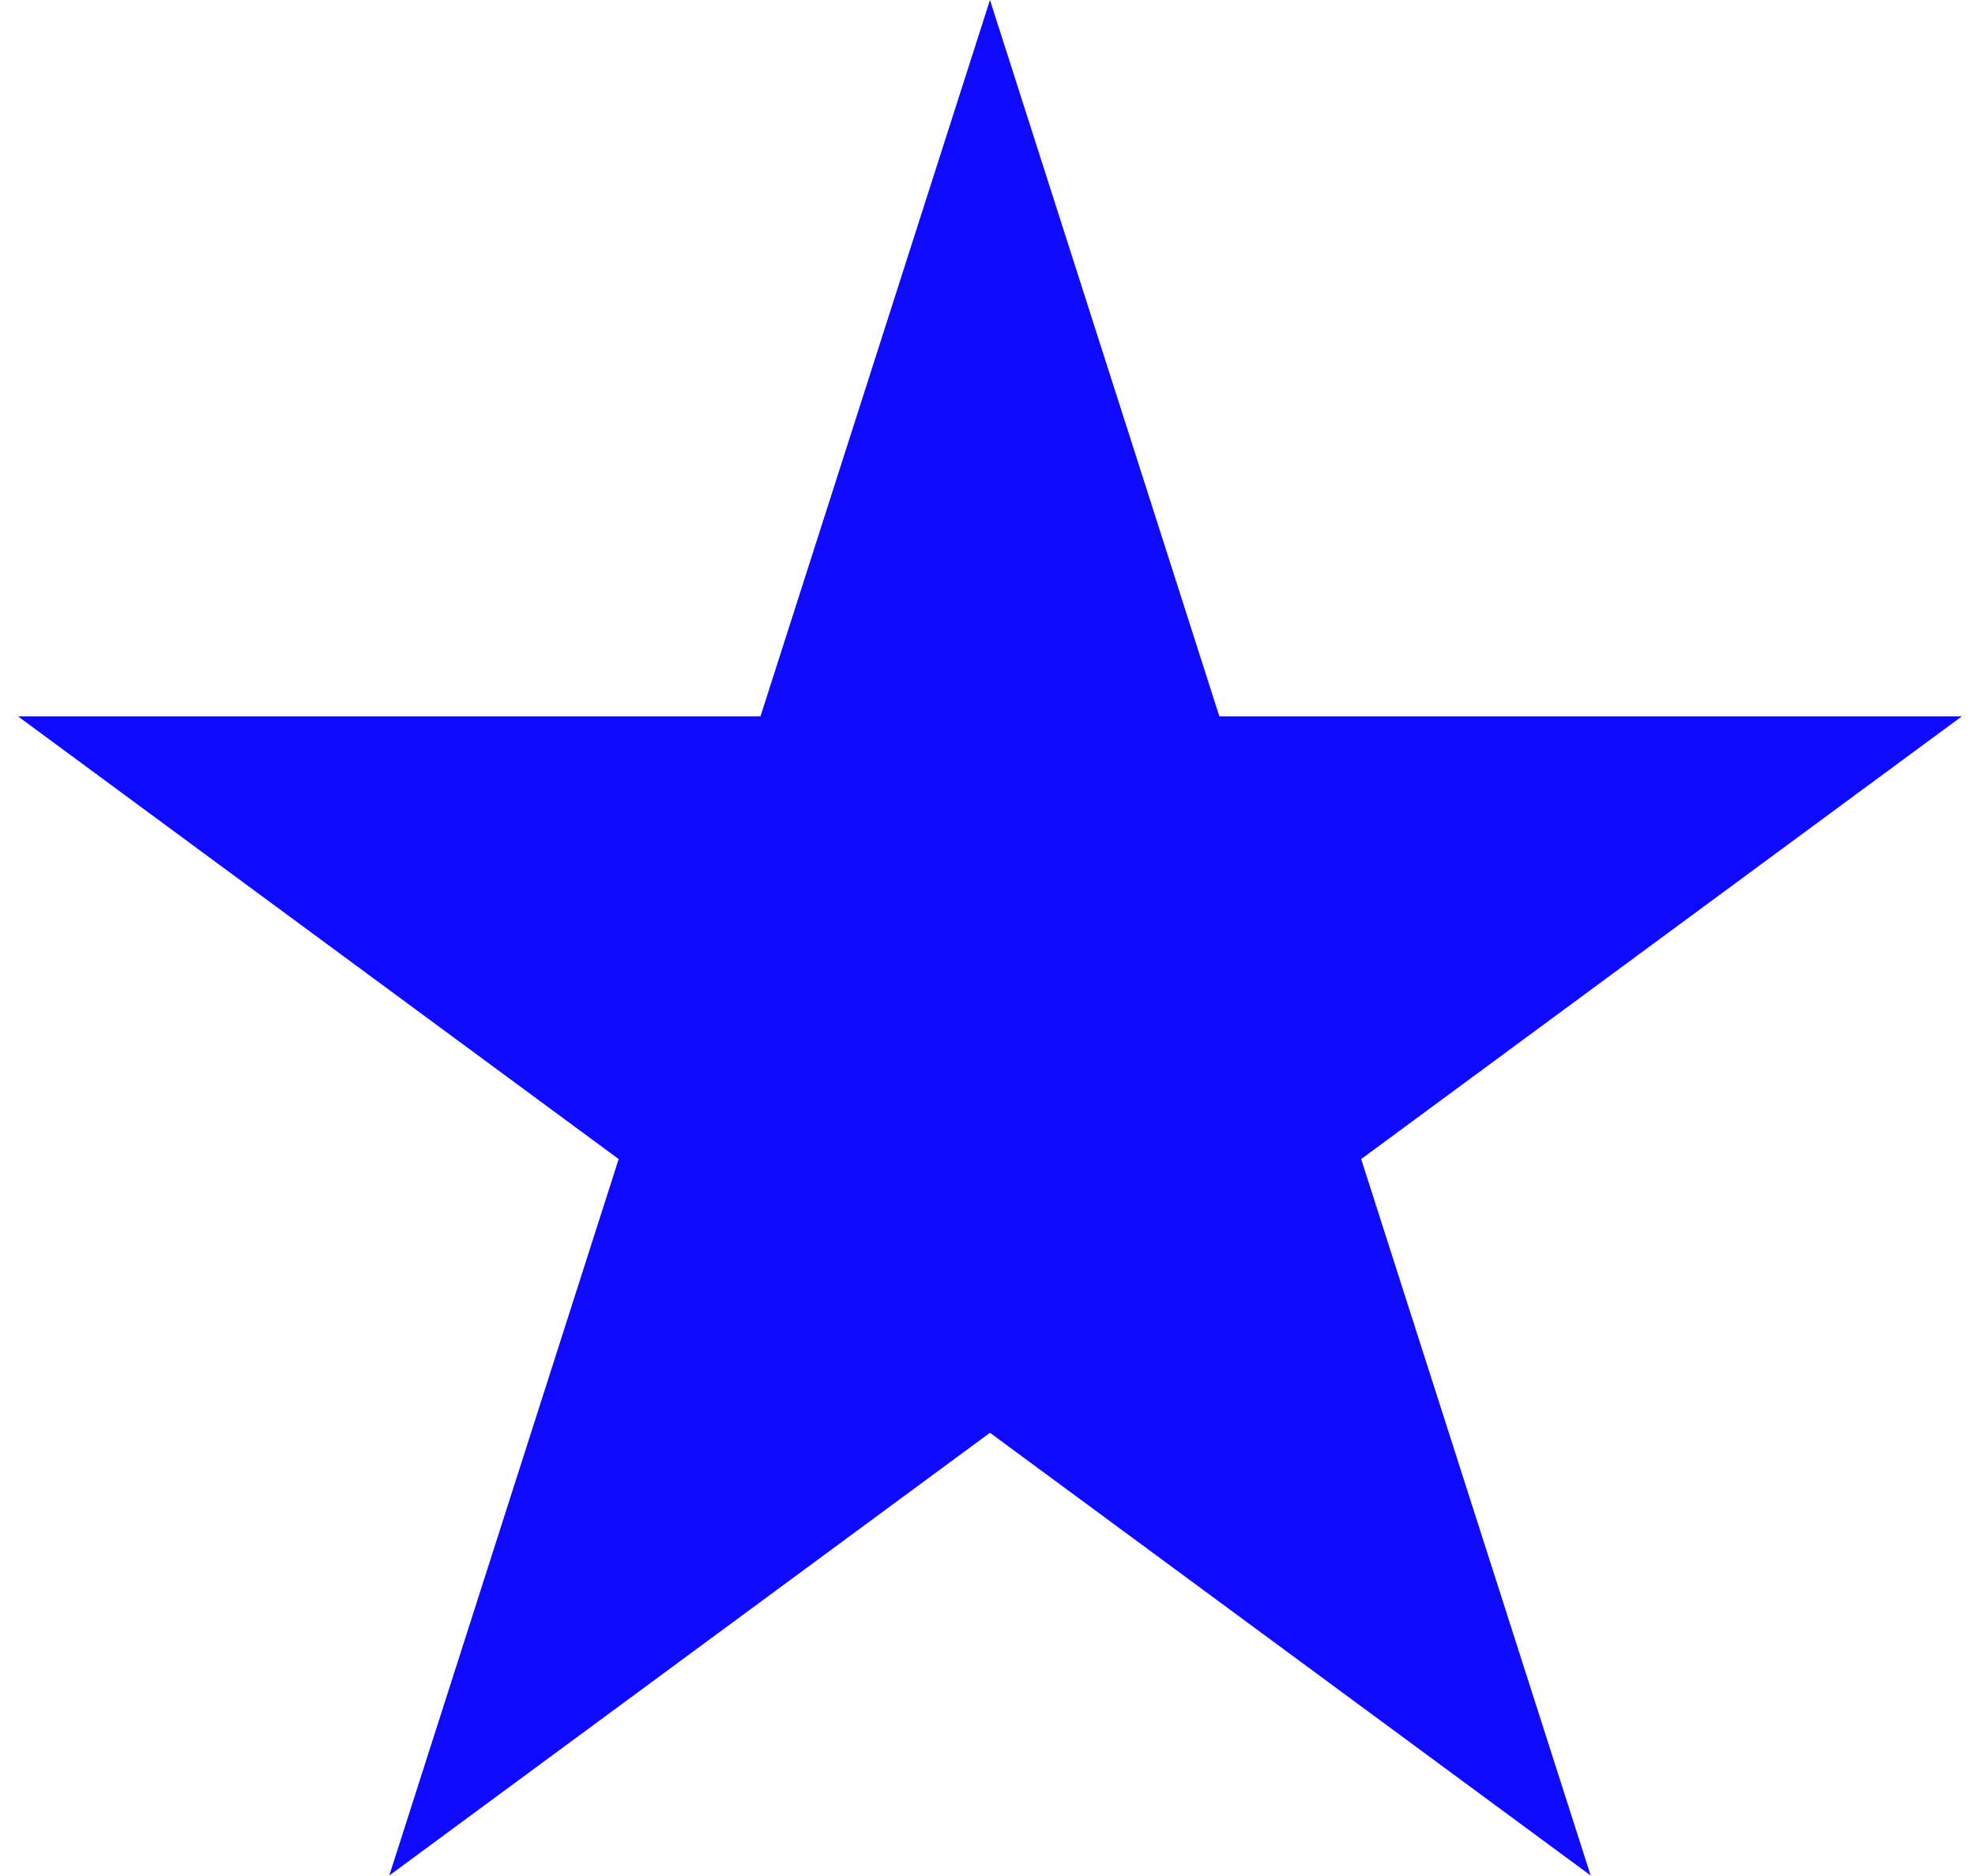
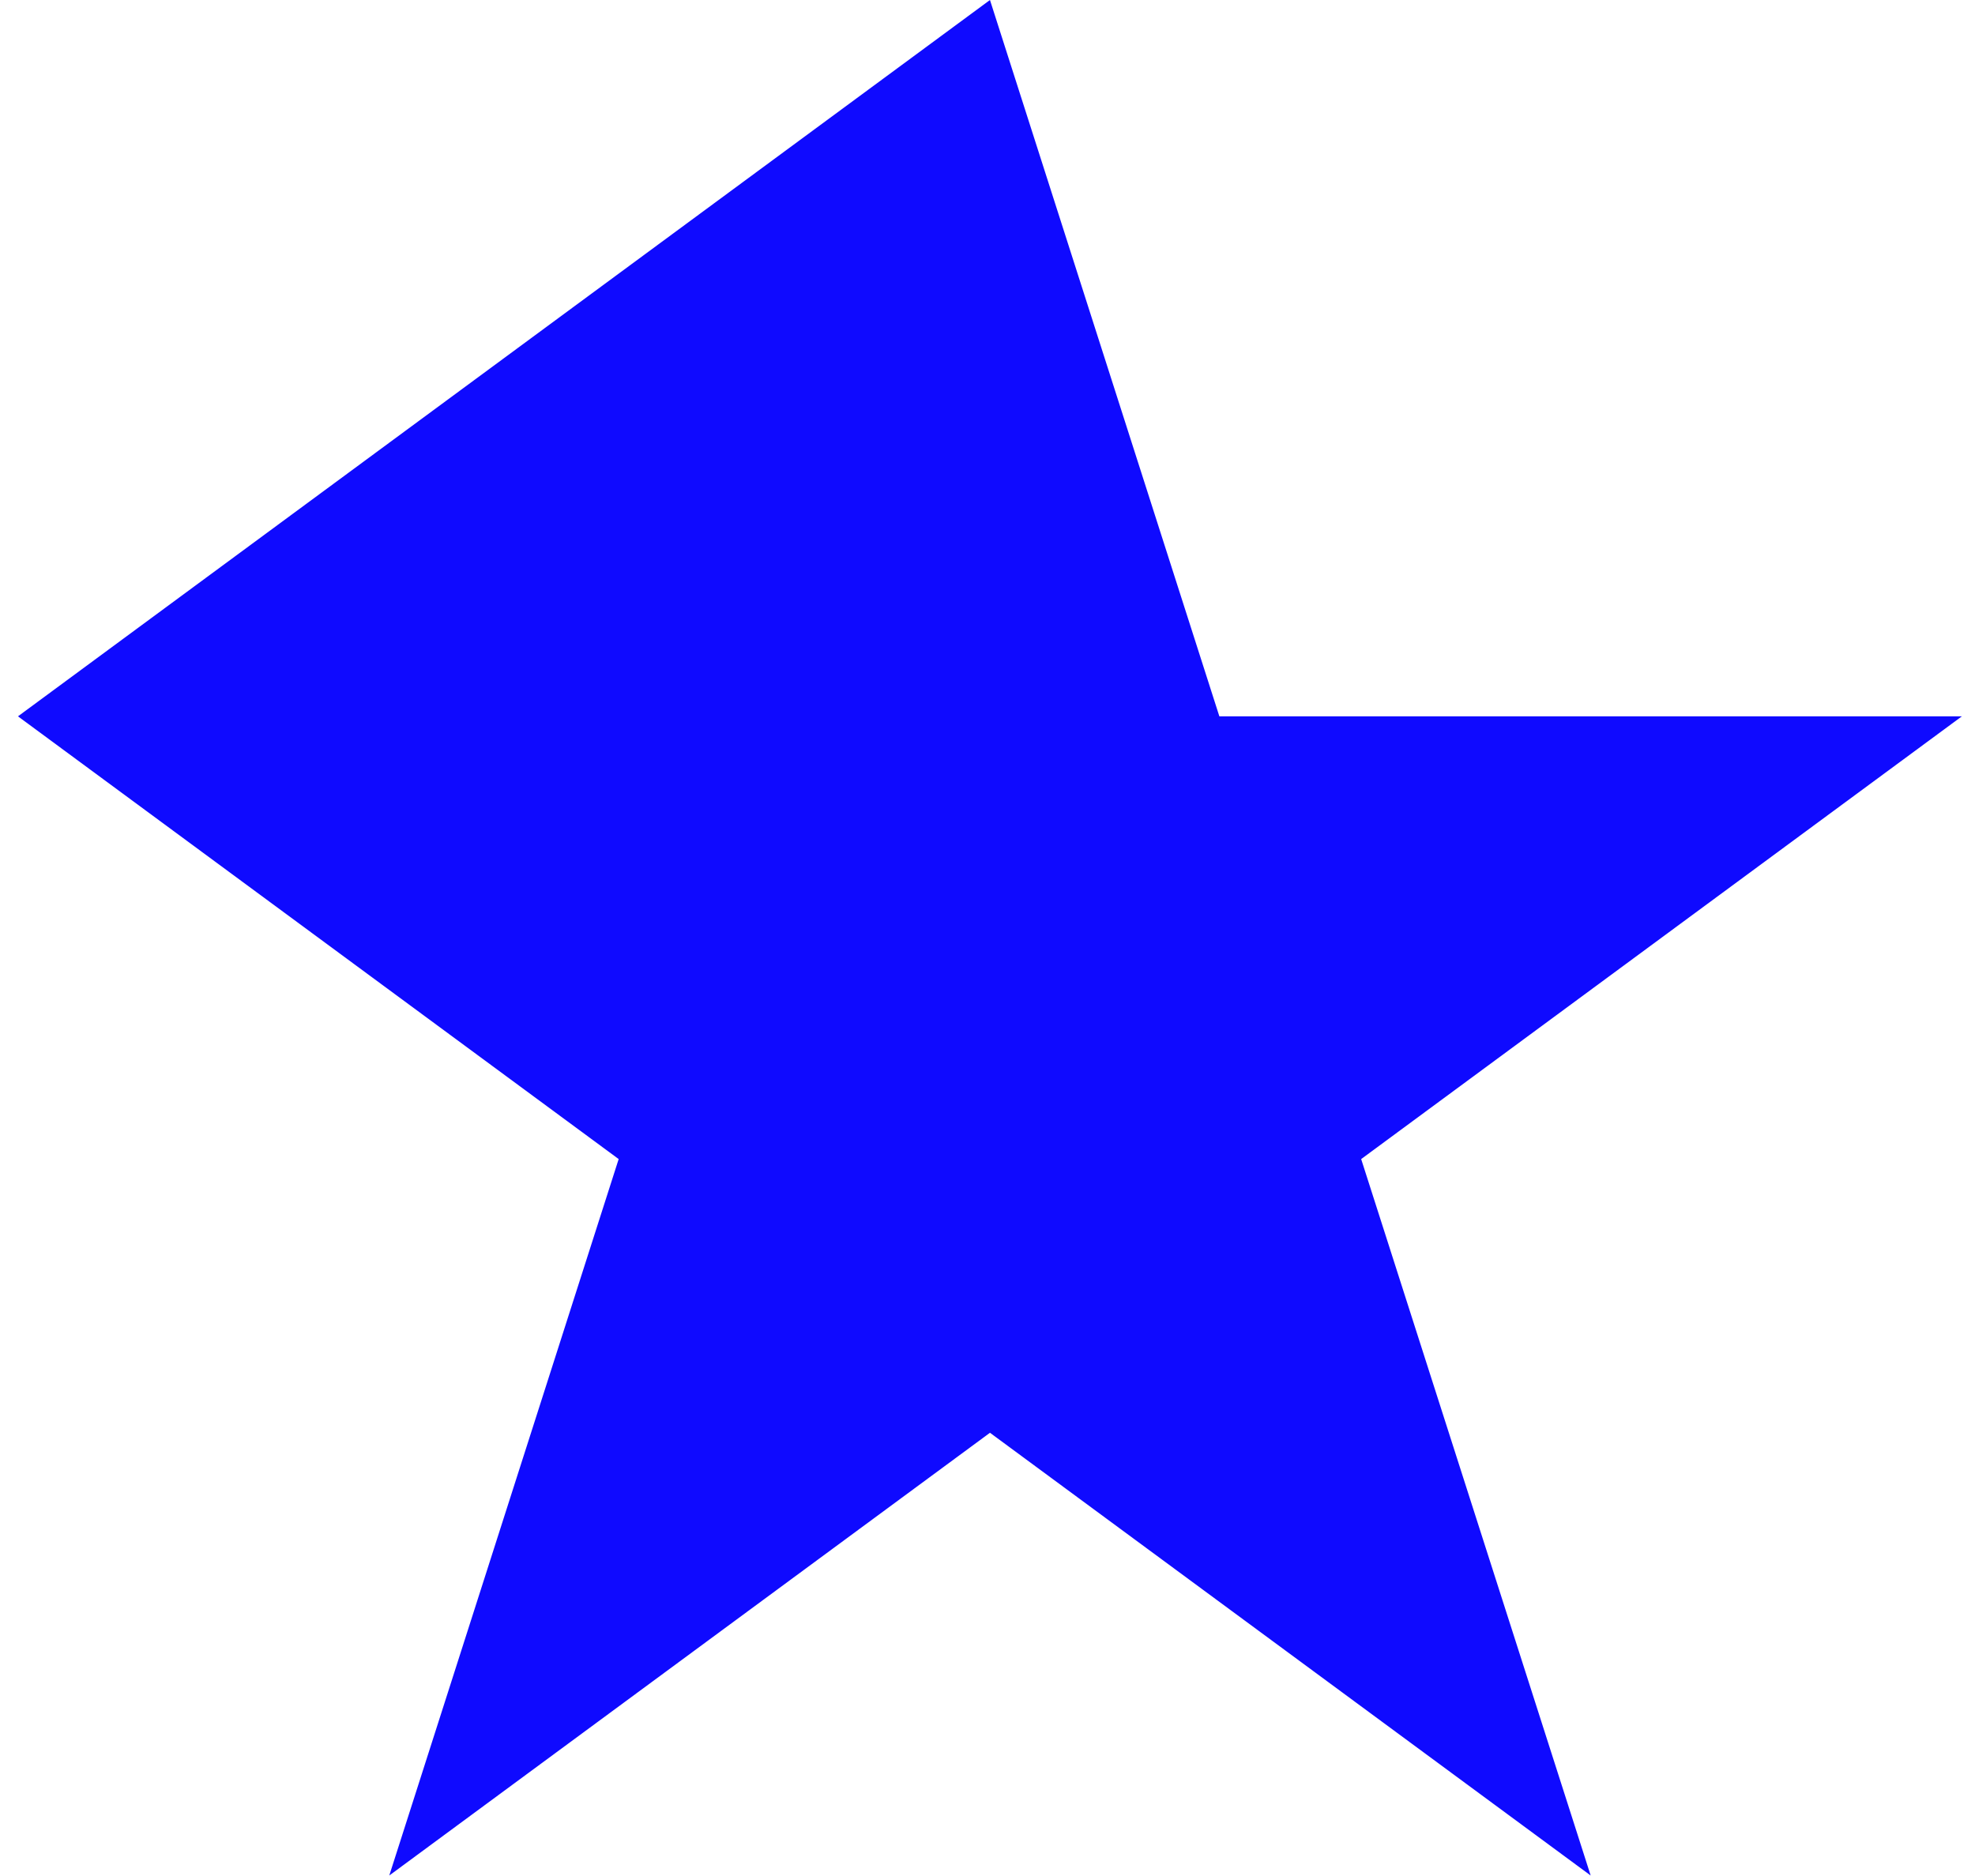
<svg xmlns="http://www.w3.org/2000/svg" width="20" height="19" viewBox="0 0 20 19" fill="none">
-   <path d="M10.025 0L12.348 7.255H19.867L13.784 11.739L16.108 18.995L10.025 14.511L3.942 18.995L6.265 11.739L0.182 7.255H7.701L10.025 0Z" fill="#0F0AFF" />
+   <path d="M10.025 0L12.348 7.255H19.867L13.784 11.739L16.108 18.995L10.025 14.511L3.942 18.995L6.265 11.739L0.182 7.255L10.025 0Z" fill="#0F0AFF" />
</svg>